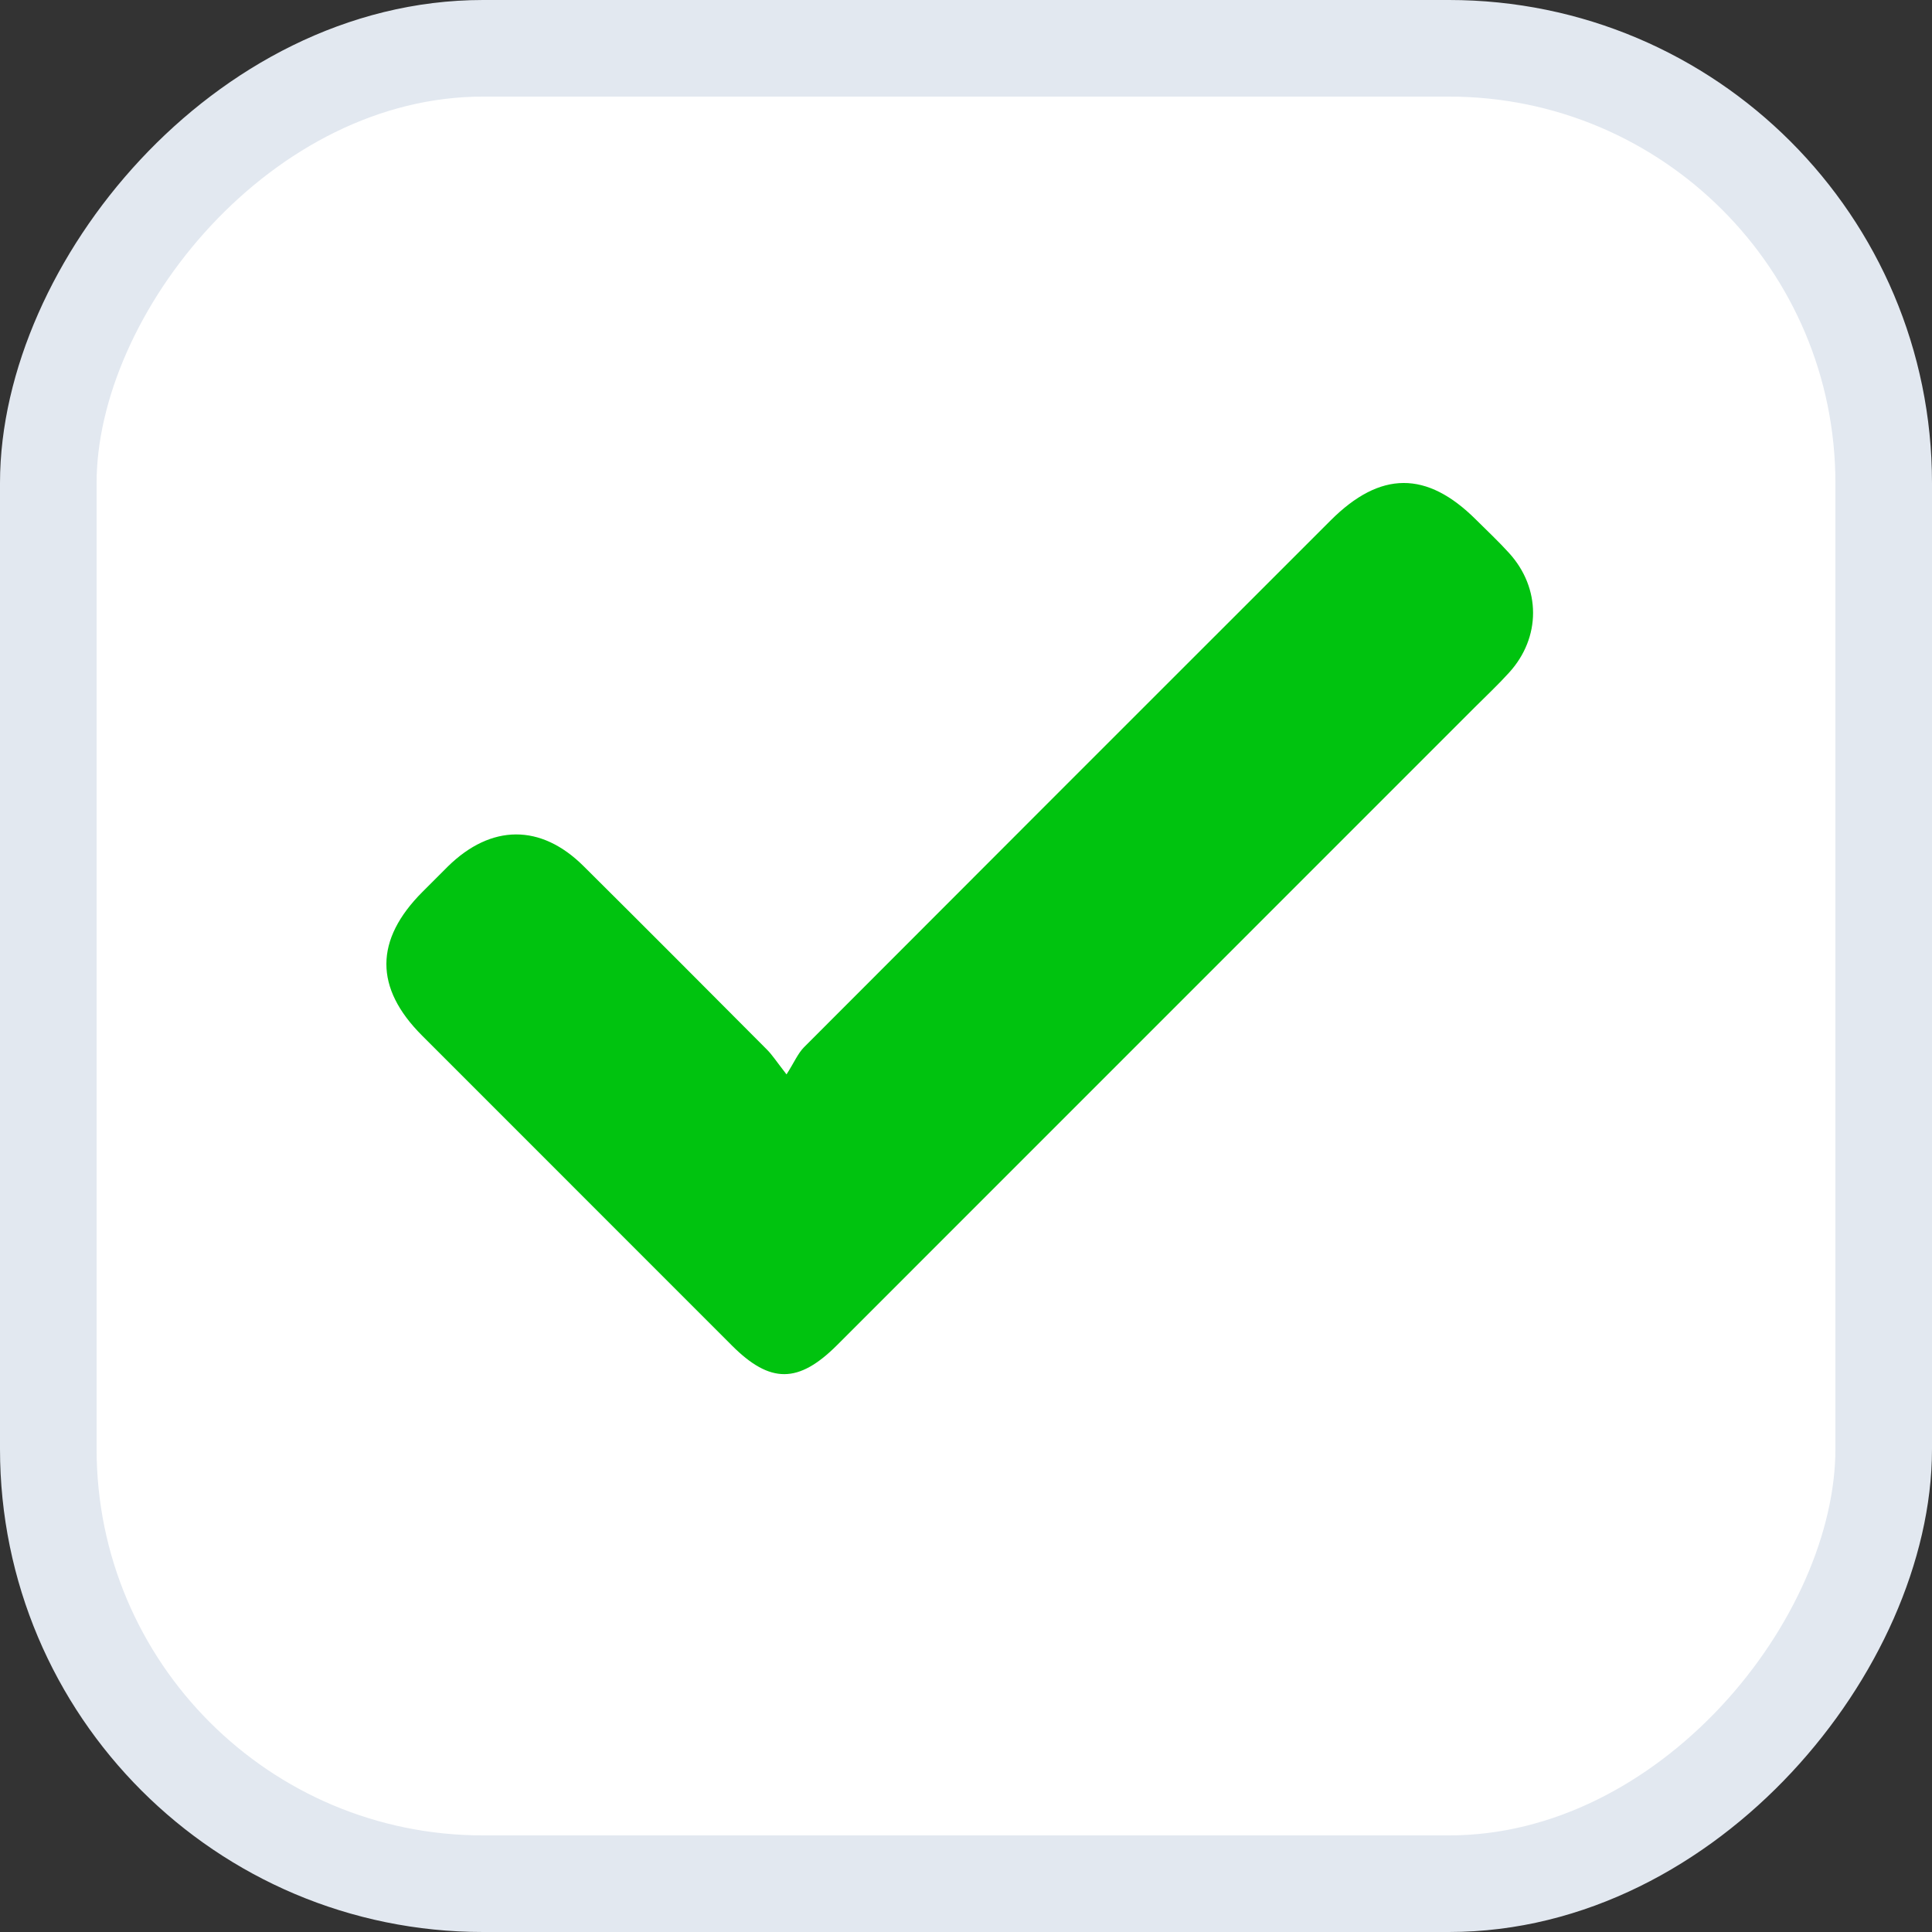
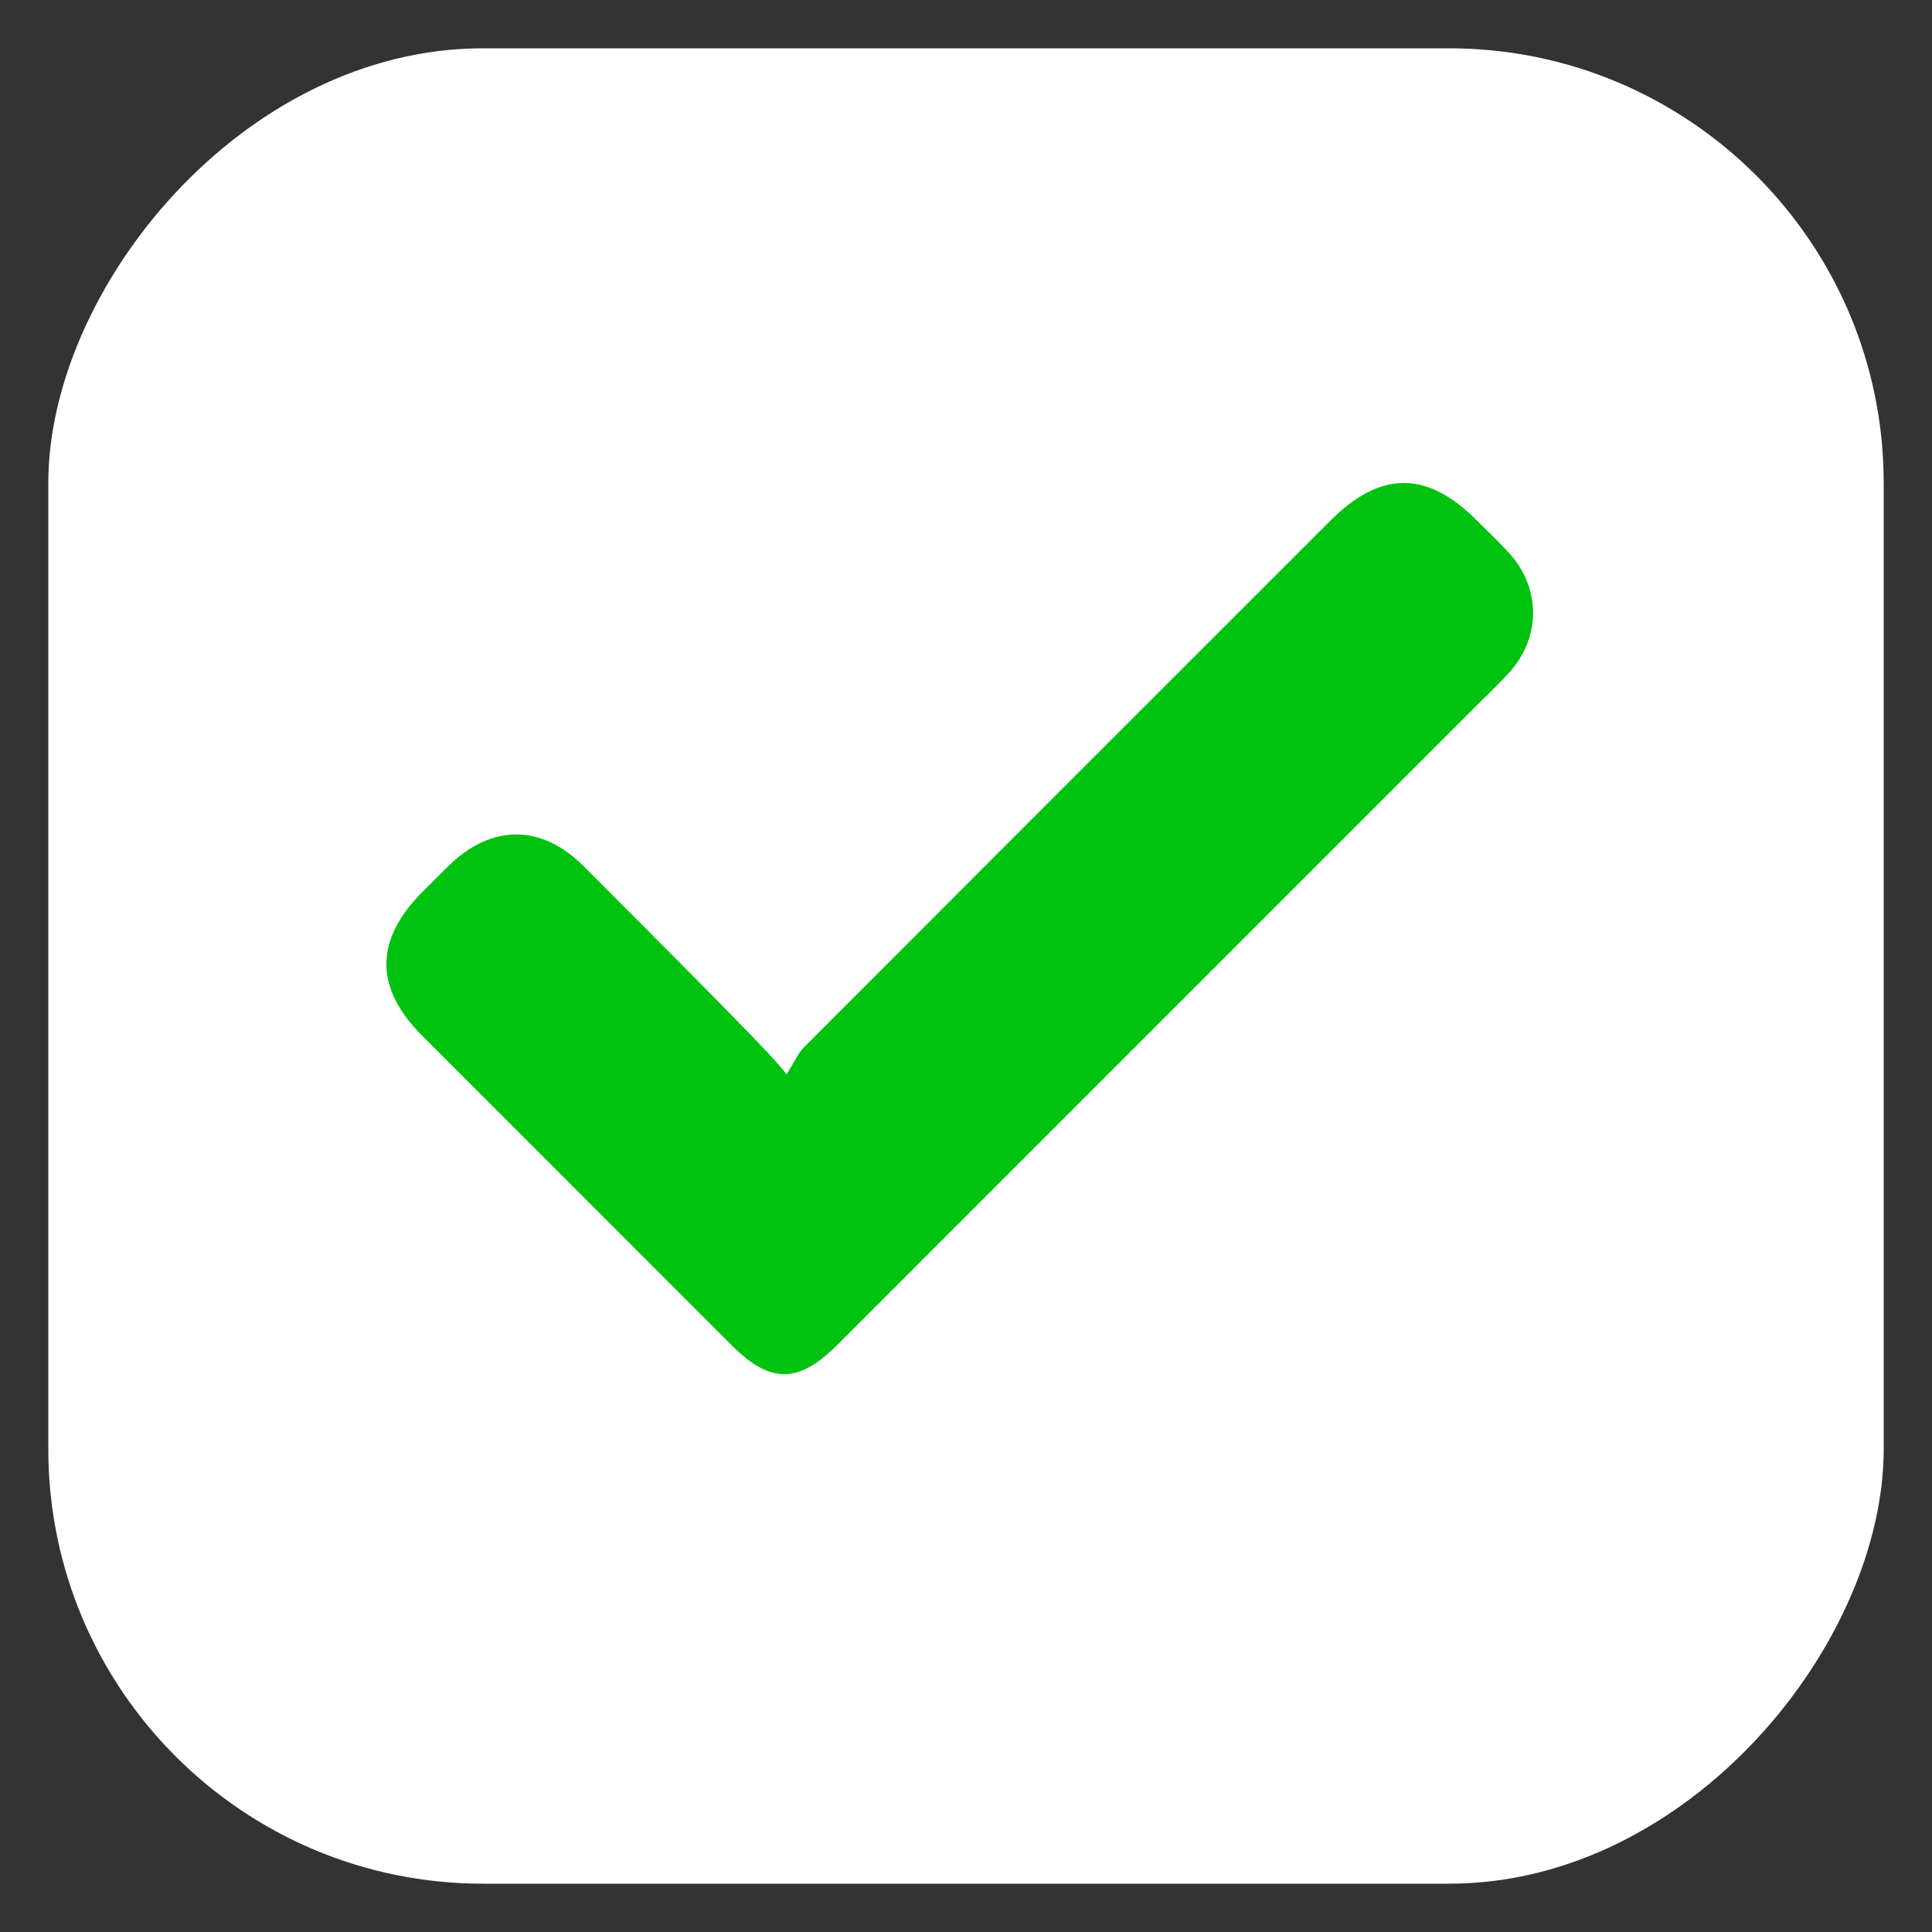
<svg xmlns="http://www.w3.org/2000/svg" width="20" height="20" viewBox="0 0 20 20" fill="none">
  <rect x="0" y="0" width="20" height="20" fill="#333333" stroke="none" />
  <g id="Visa">
    <rect x="0.5" y="-0.5" width="19" height="19" rx="4.5" transform="matrix(1 0 0 -1 0 19)" fill="white" />
    <g id="Group">
-       <path id="Vector" d="M8.142 11.122C8.222 10.997 8.259 10.906 8.323 10.841C10.139 9.021 11.957 7.204 13.775 5.387C14.289 4.873 14.77 4.871 15.28 5.38C15.395 5.494 15.513 5.605 15.622 5.725C15.953 6.089 15.953 6.6 15.622 6.963C15.508 7.089 15.384 7.205 15.264 7.325C13.064 9.525 10.864 11.725 8.665 13.925C8.266 14.323 7.974 14.325 7.579 13.931C6.509 12.861 5.439 11.791 4.369 10.72C3.875 10.226 3.877 9.73 4.374 9.232C4.461 9.145 4.548 9.057 4.636 8.97C5.084 8.53 5.599 8.526 6.041 8.966C6.676 9.597 7.309 10.232 7.94 10.866C7.994 10.92 8.036 10.986 8.142 11.122Z" fill="#00C30F" />
+       <path id="Vector" d="M8.142 11.122C8.222 10.997 8.259 10.906 8.323 10.841C10.139 9.021 11.957 7.204 13.775 5.387C14.289 4.873 14.77 4.871 15.28 5.38C15.395 5.494 15.513 5.605 15.622 5.725C15.953 6.089 15.953 6.6 15.622 6.963C15.508 7.089 15.384 7.205 15.264 7.325C13.064 9.525 10.864 11.725 8.665 13.925C8.266 14.323 7.974 14.325 7.579 13.931C6.509 12.861 5.439 11.791 4.369 10.72C3.875 10.226 3.877 9.73 4.374 9.232C4.461 9.145 4.548 9.057 4.636 8.97C5.084 8.53 5.599 8.526 6.041 8.966C7.994 10.92 8.036 10.986 8.142 11.122Z" fill="#00C30F" />
    </g>
-     <rect x="0.5" y="-0.5" width="19" height="19" rx="4.5" transform="matrix(1 0 0 -1 0 19)" stroke="#E2E8F0" />
  </g>
</svg>